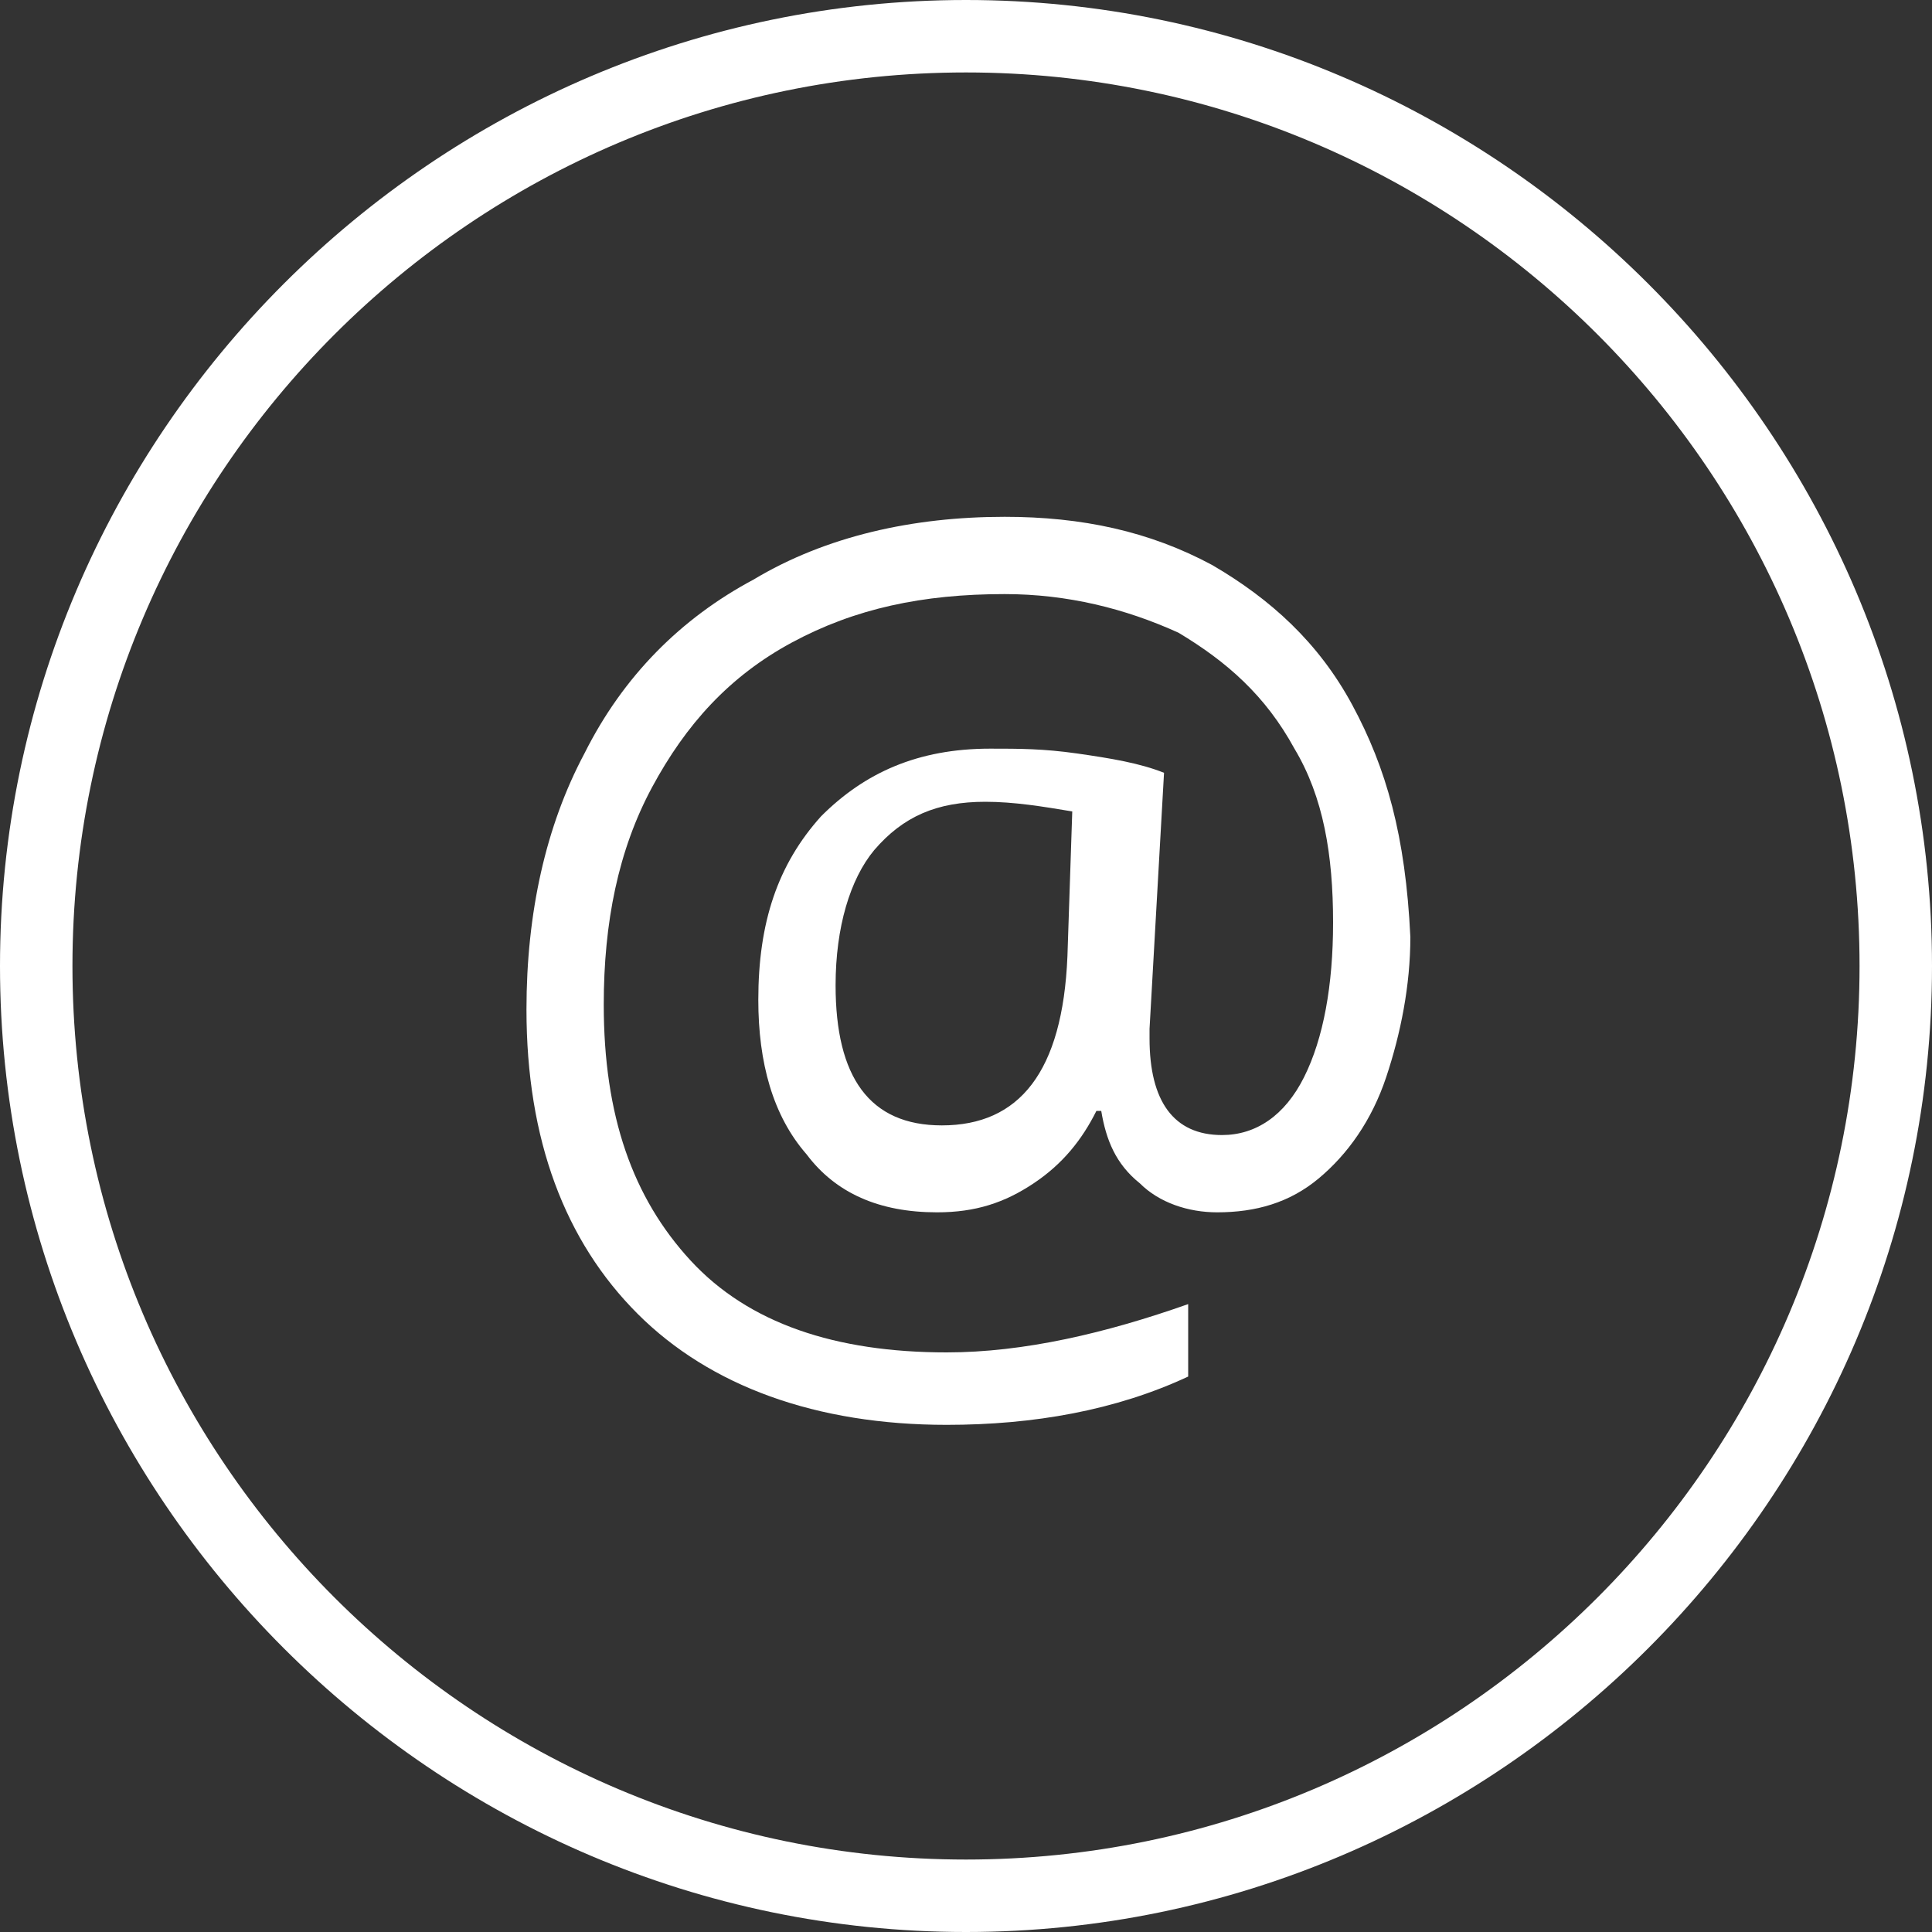
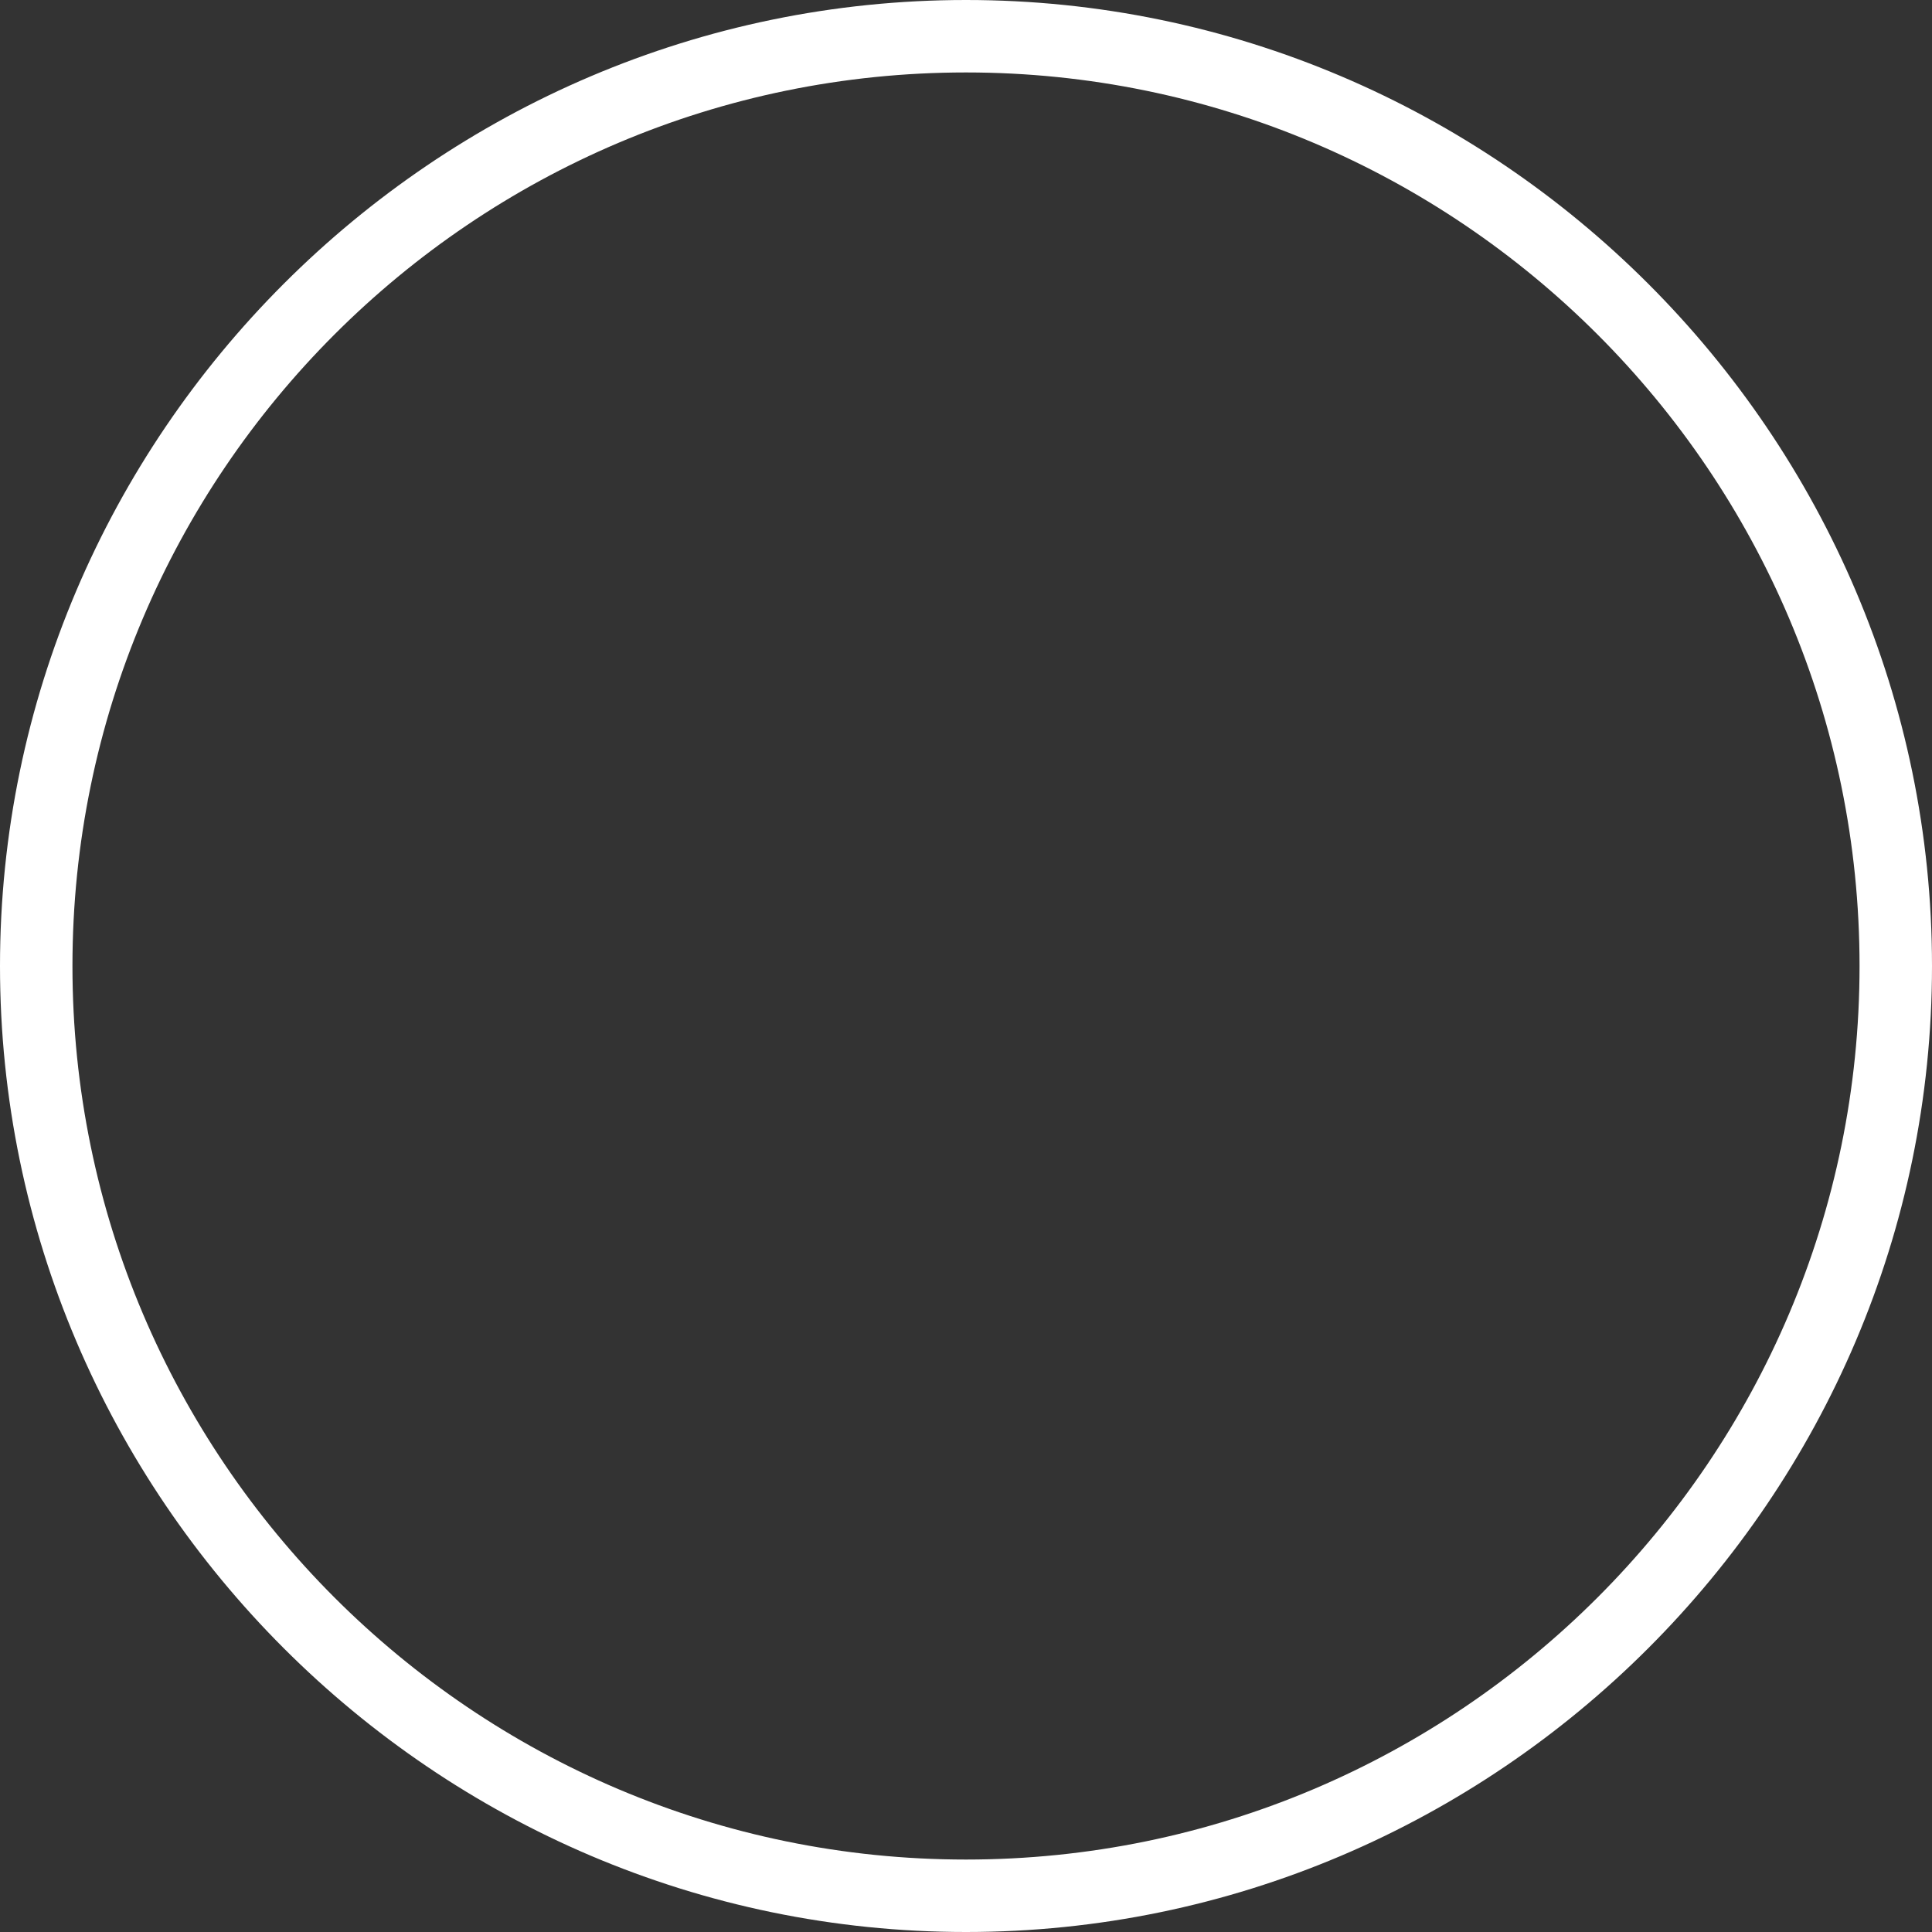
<svg xmlns="http://www.w3.org/2000/svg" version="1.1" id="Layer_1" x="0px" y="0px" viewBox="0 0 40 40" style="enable-background:new 0 0 40 40;" xml:space="preserve">
  <rect x="0" y="0" width="40" height="40" fill="#333333" stroke="none" />
  <style type="text/css">
	.st0{fill:#FFFFFF;}
</style>
  <g>
    <path class="st0" d="M20,0C9,0,0,9,0,20s9,20,20,20s20-9,20-20S31,0,20,0z M20,38.5C9.8,38.5,1.5,30.2,1.5,20S9.8,1.5,20,1.5   S38.5,9.8,38.5,20C38.5,30.2,30.2,38.5,20,38.5z" />
    <g id="_x40_">
      <g>
-         <path class="st0" d="M28,14.6c-0.7-1.3-1.7-2.2-2.9-2.9c-1.3-0.7-2.7-1-4.3-1c-1.9,0-3.7,0.4-5.2,1.3c-1.5,0.8-2.7,2-3.5,3.6     c-0.8,1.5-1.2,3.3-1.2,5.3c0,2.7,0.8,4.8,2.3,6.3c1.5,1.5,3.7,2.3,6.4,2.3c1.8,0,3.5-0.3,5-1v-1.5c-1.7,0.6-3.4,1-5,1     c-2.3,0-4.1-0.6-5.3-1.9s-1.8-3-1.8-5.3c0-1.7,0.3-3.2,1-4.5c0.7-1.3,1.6-2.3,2.9-3c1.3-0.7,2.7-1,4.4-1c1.3,0,2.5,0.3,3.6,0.8     c1,0.6,1.8,1.3,2.4,2.4c0.6,1,0.8,2.2,0.8,3.6c0,1.3-0.2,2.4-0.6,3.2c-0.4,0.8-1,1.2-1.7,1.2c-1,0-1.5-0.7-1.5-2v-0.2l0.3-5.3     c-0.5-0.2-1.1-0.3-1.8-0.4c-0.7-0.1-1.2-0.1-1.8-0.1c-1.5,0-2.6,0.5-3.5,1.4c-0.9,1-1.3,2.2-1.3,3.8c0,1.3,0.3,2.4,1,3.2     c0.6,0.8,1.5,1.2,2.7,1.2c0.8,0,1.4-0.2,2-0.6s1-0.9,1.3-1.5h0.1c0.1,0.6,0.3,1.1,0.8,1.5c0.4,0.4,1,0.6,1.6,0.6     c0.8,0,1.5-0.2,2.1-0.7c0.6-0.5,1.1-1.2,1.4-2.1c0.3-0.9,0.5-1.9,0.5-2.9C29.1,17.3,28.7,15.9,28,14.6z M22.1,19.8     c-0.1,2.4-1,3.5-2.6,3.5c-1.5,0-2.2-1-2.2-2.9c0-1.2,0.3-2.2,0.8-2.8c0.6-0.7,1.3-1,2.3-1c0.6,0,1.2,0.1,1.8,0.2L22.1,19.8z" />
-       </g>
+         </g>
    </g>
  </g>
</svg>